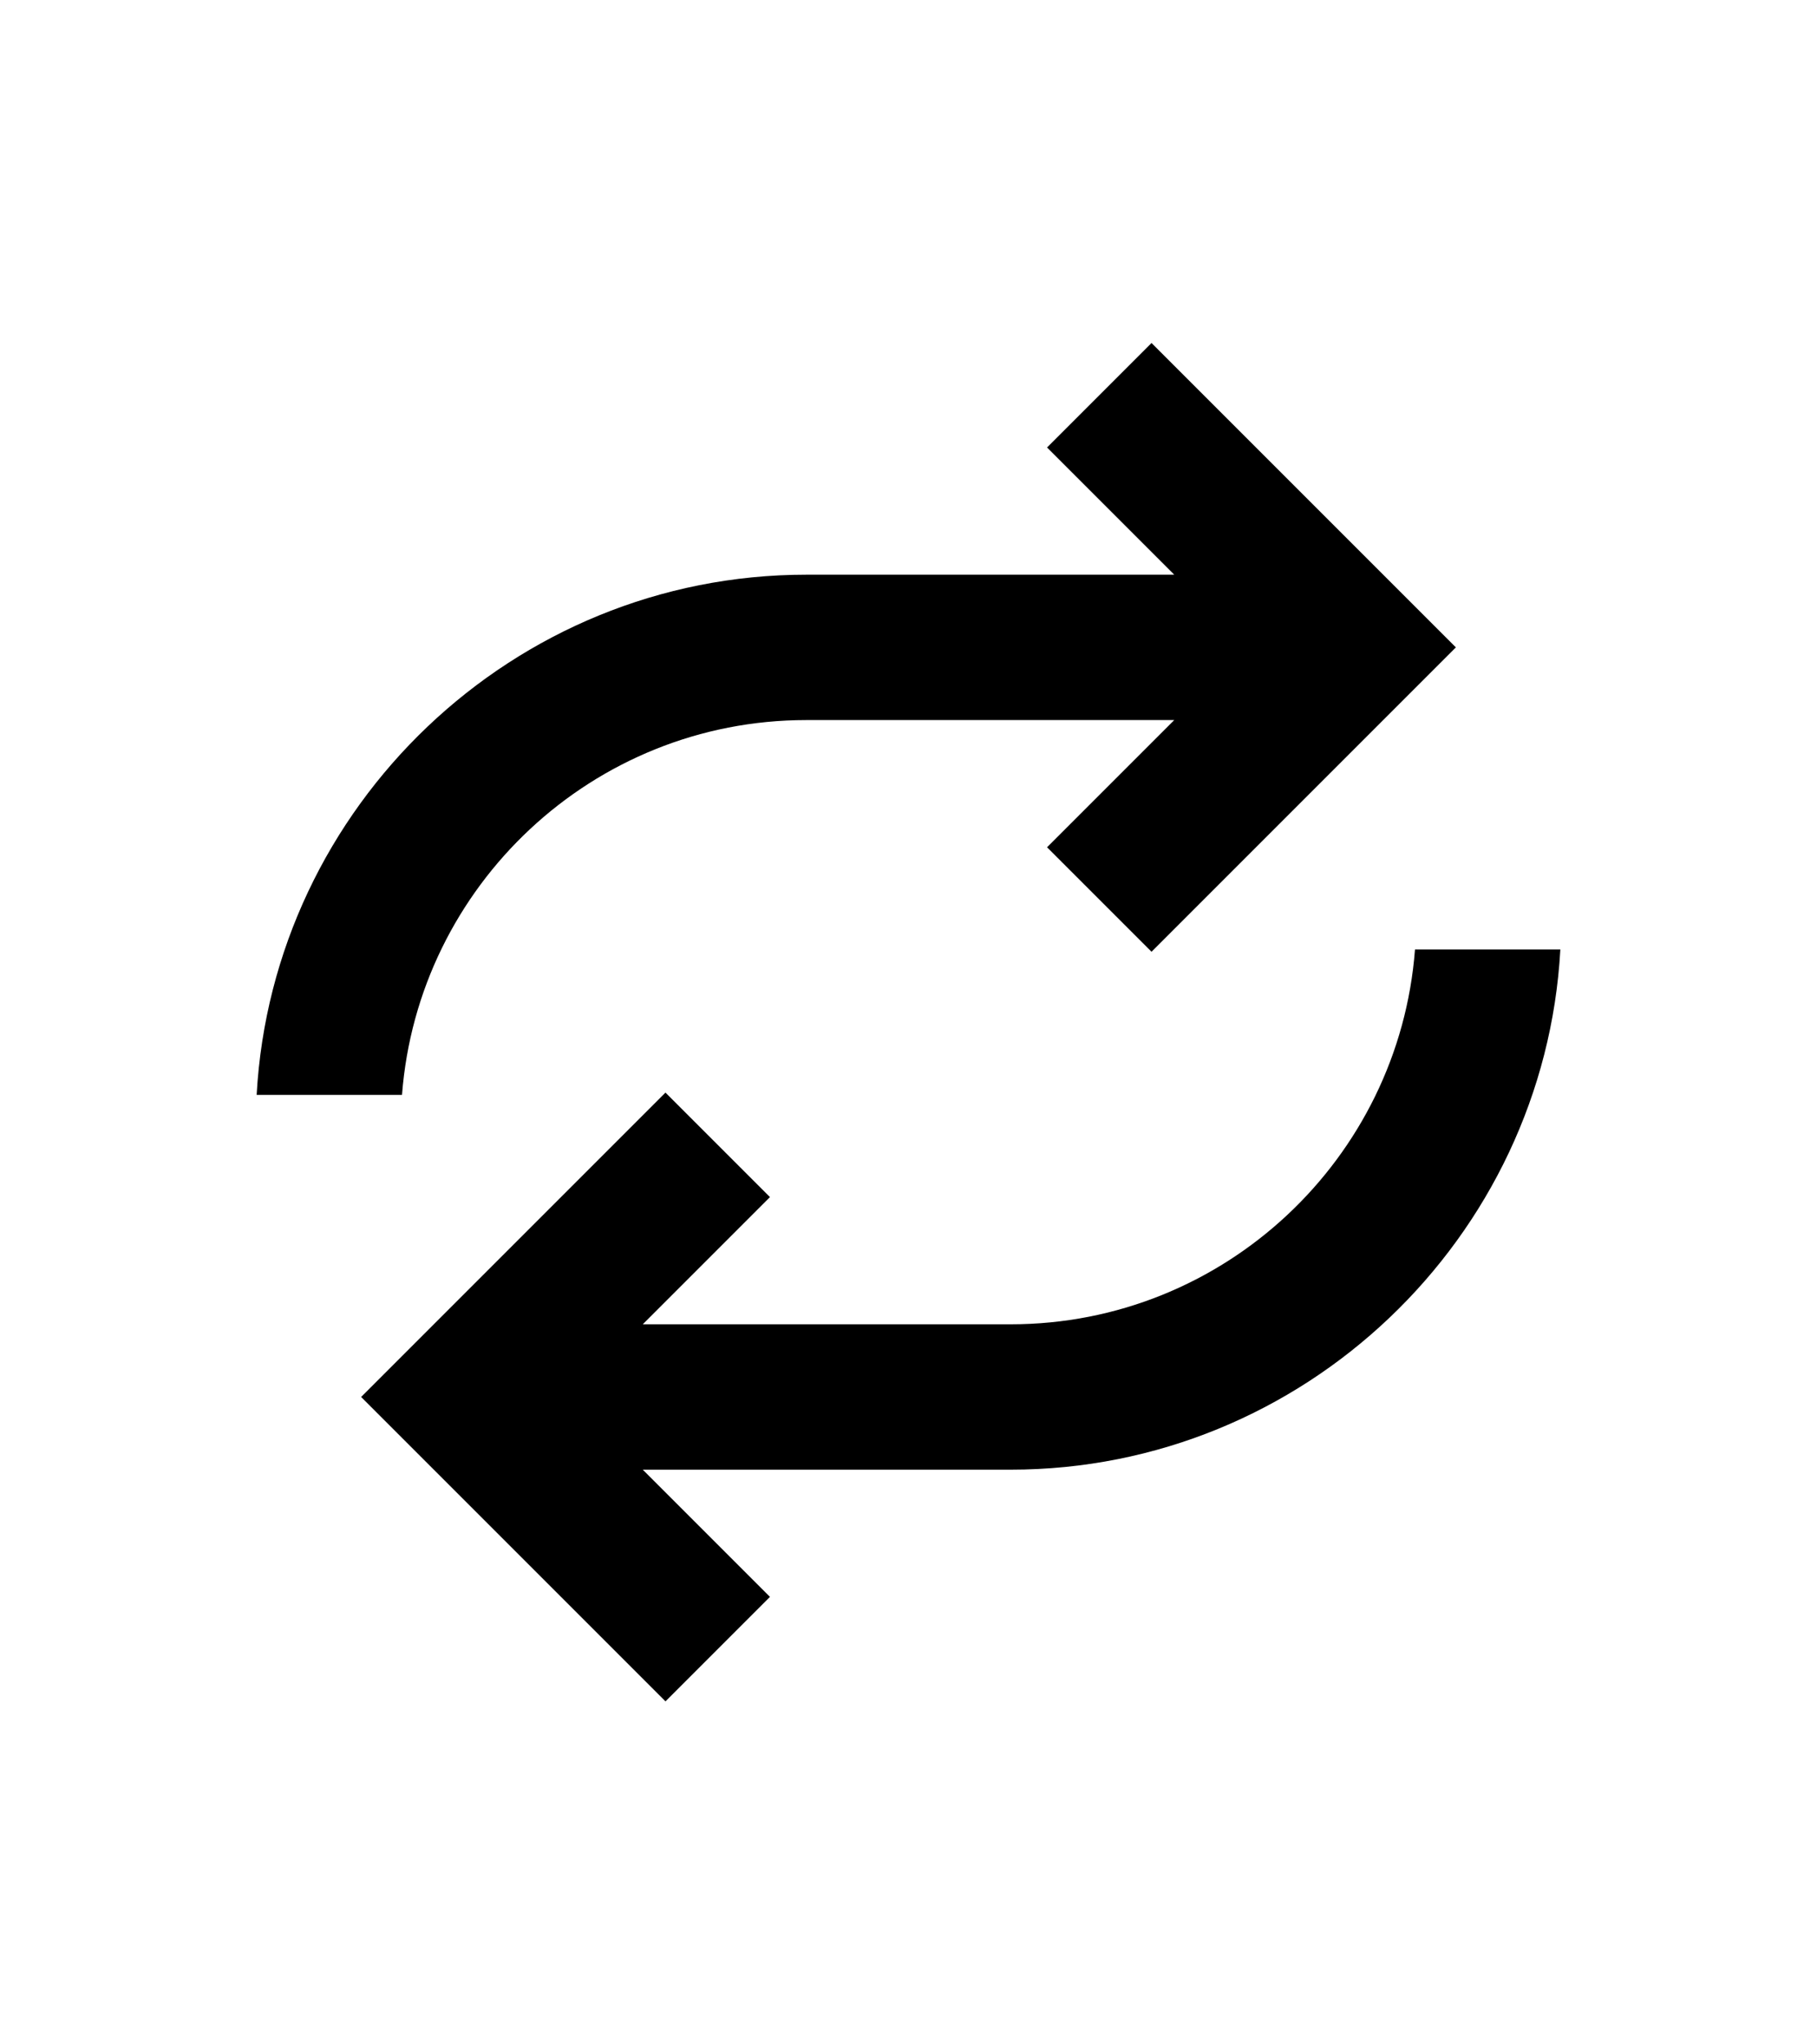
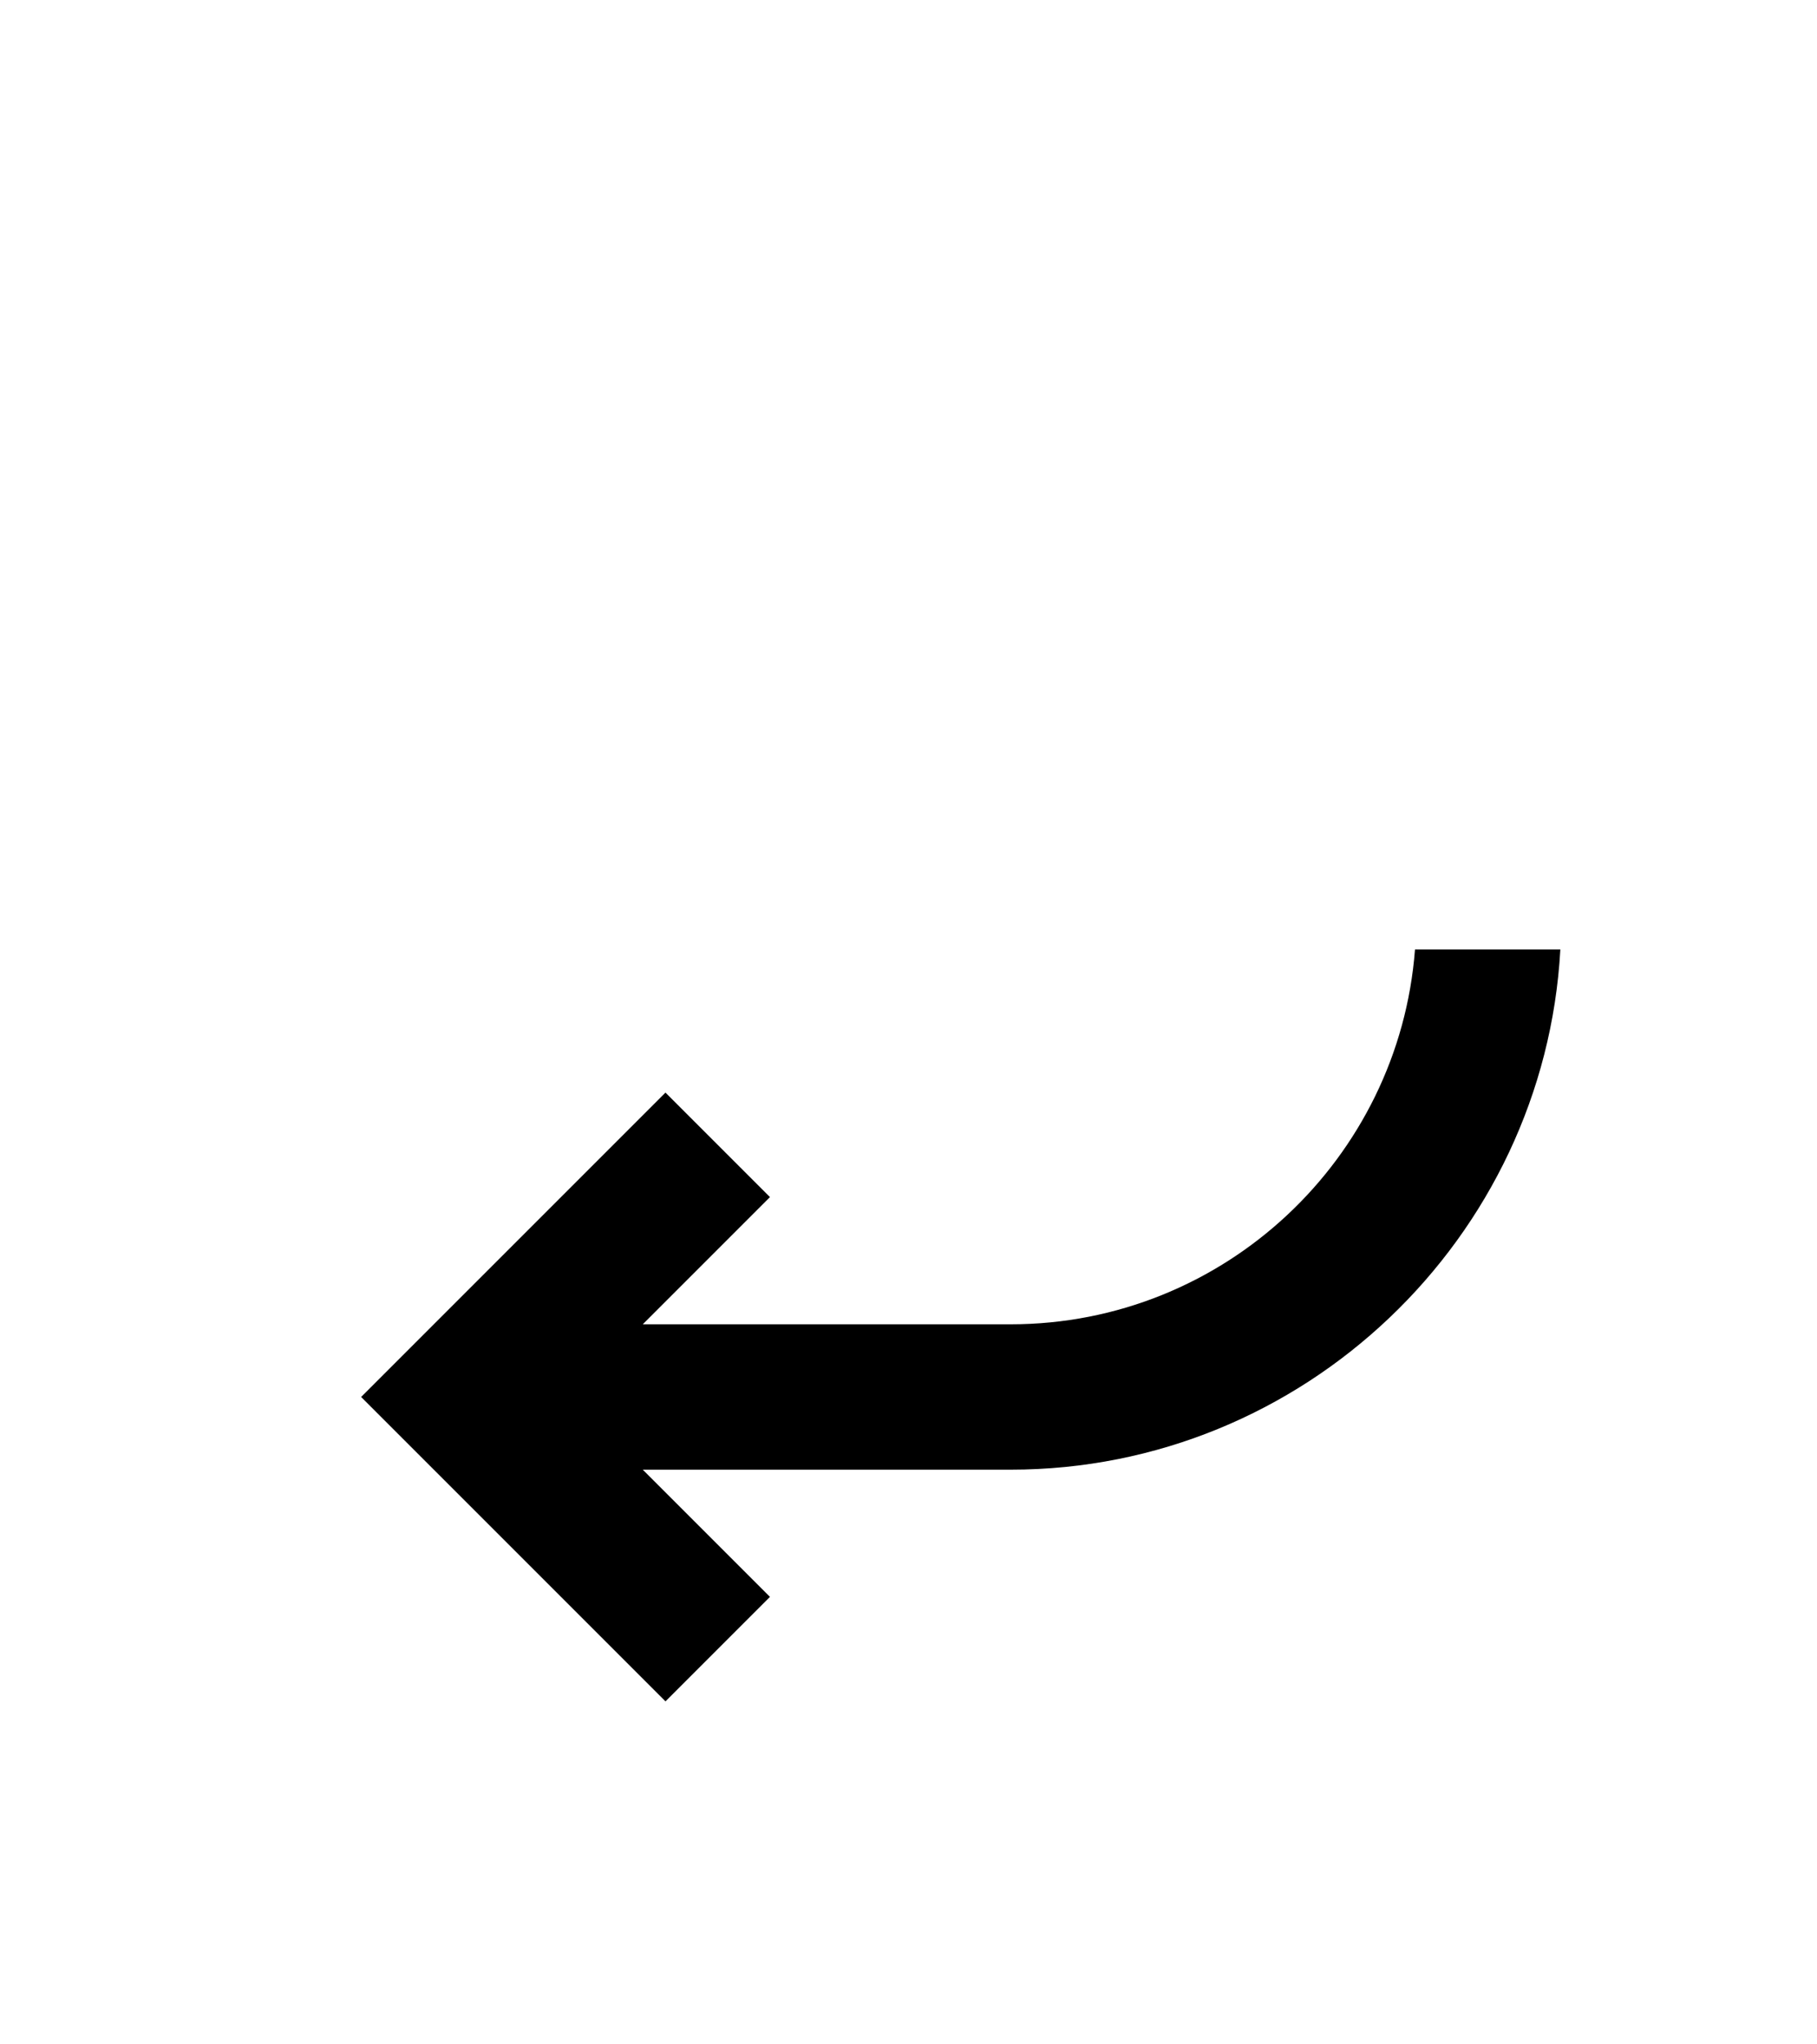
<svg xmlns="http://www.w3.org/2000/svg" version="1.1" id="Layer_1" x="0px" y="0px" viewBox="0 0 80 90" style="enable-background:new 0 0 80 90;" xml:space="preserve">
  <g>
-     <path d="M11.3,48.2C12,35.5,22.6,25.3,35.5,25.3h16.2l-5.6-5.6l4.6-4.6l13.4,13.4L50.7,41.9l-4.6-4.6l5.6-5.6H35.5   c-9.4,0-17.1,7.3-17.8,16.5H11.3z" />
    <path d="M15.9,61.5l13.4-13.4l4.6,4.6l-5.6,5.6h16.2c9.4,0,17.1-7.3,17.8-16.5h6.4C68,54.5,57.4,64.7,44.5,64.7H28.3l5.6,5.6   l-4.6,4.6L15.9,61.5z" />
  </g>
</svg>